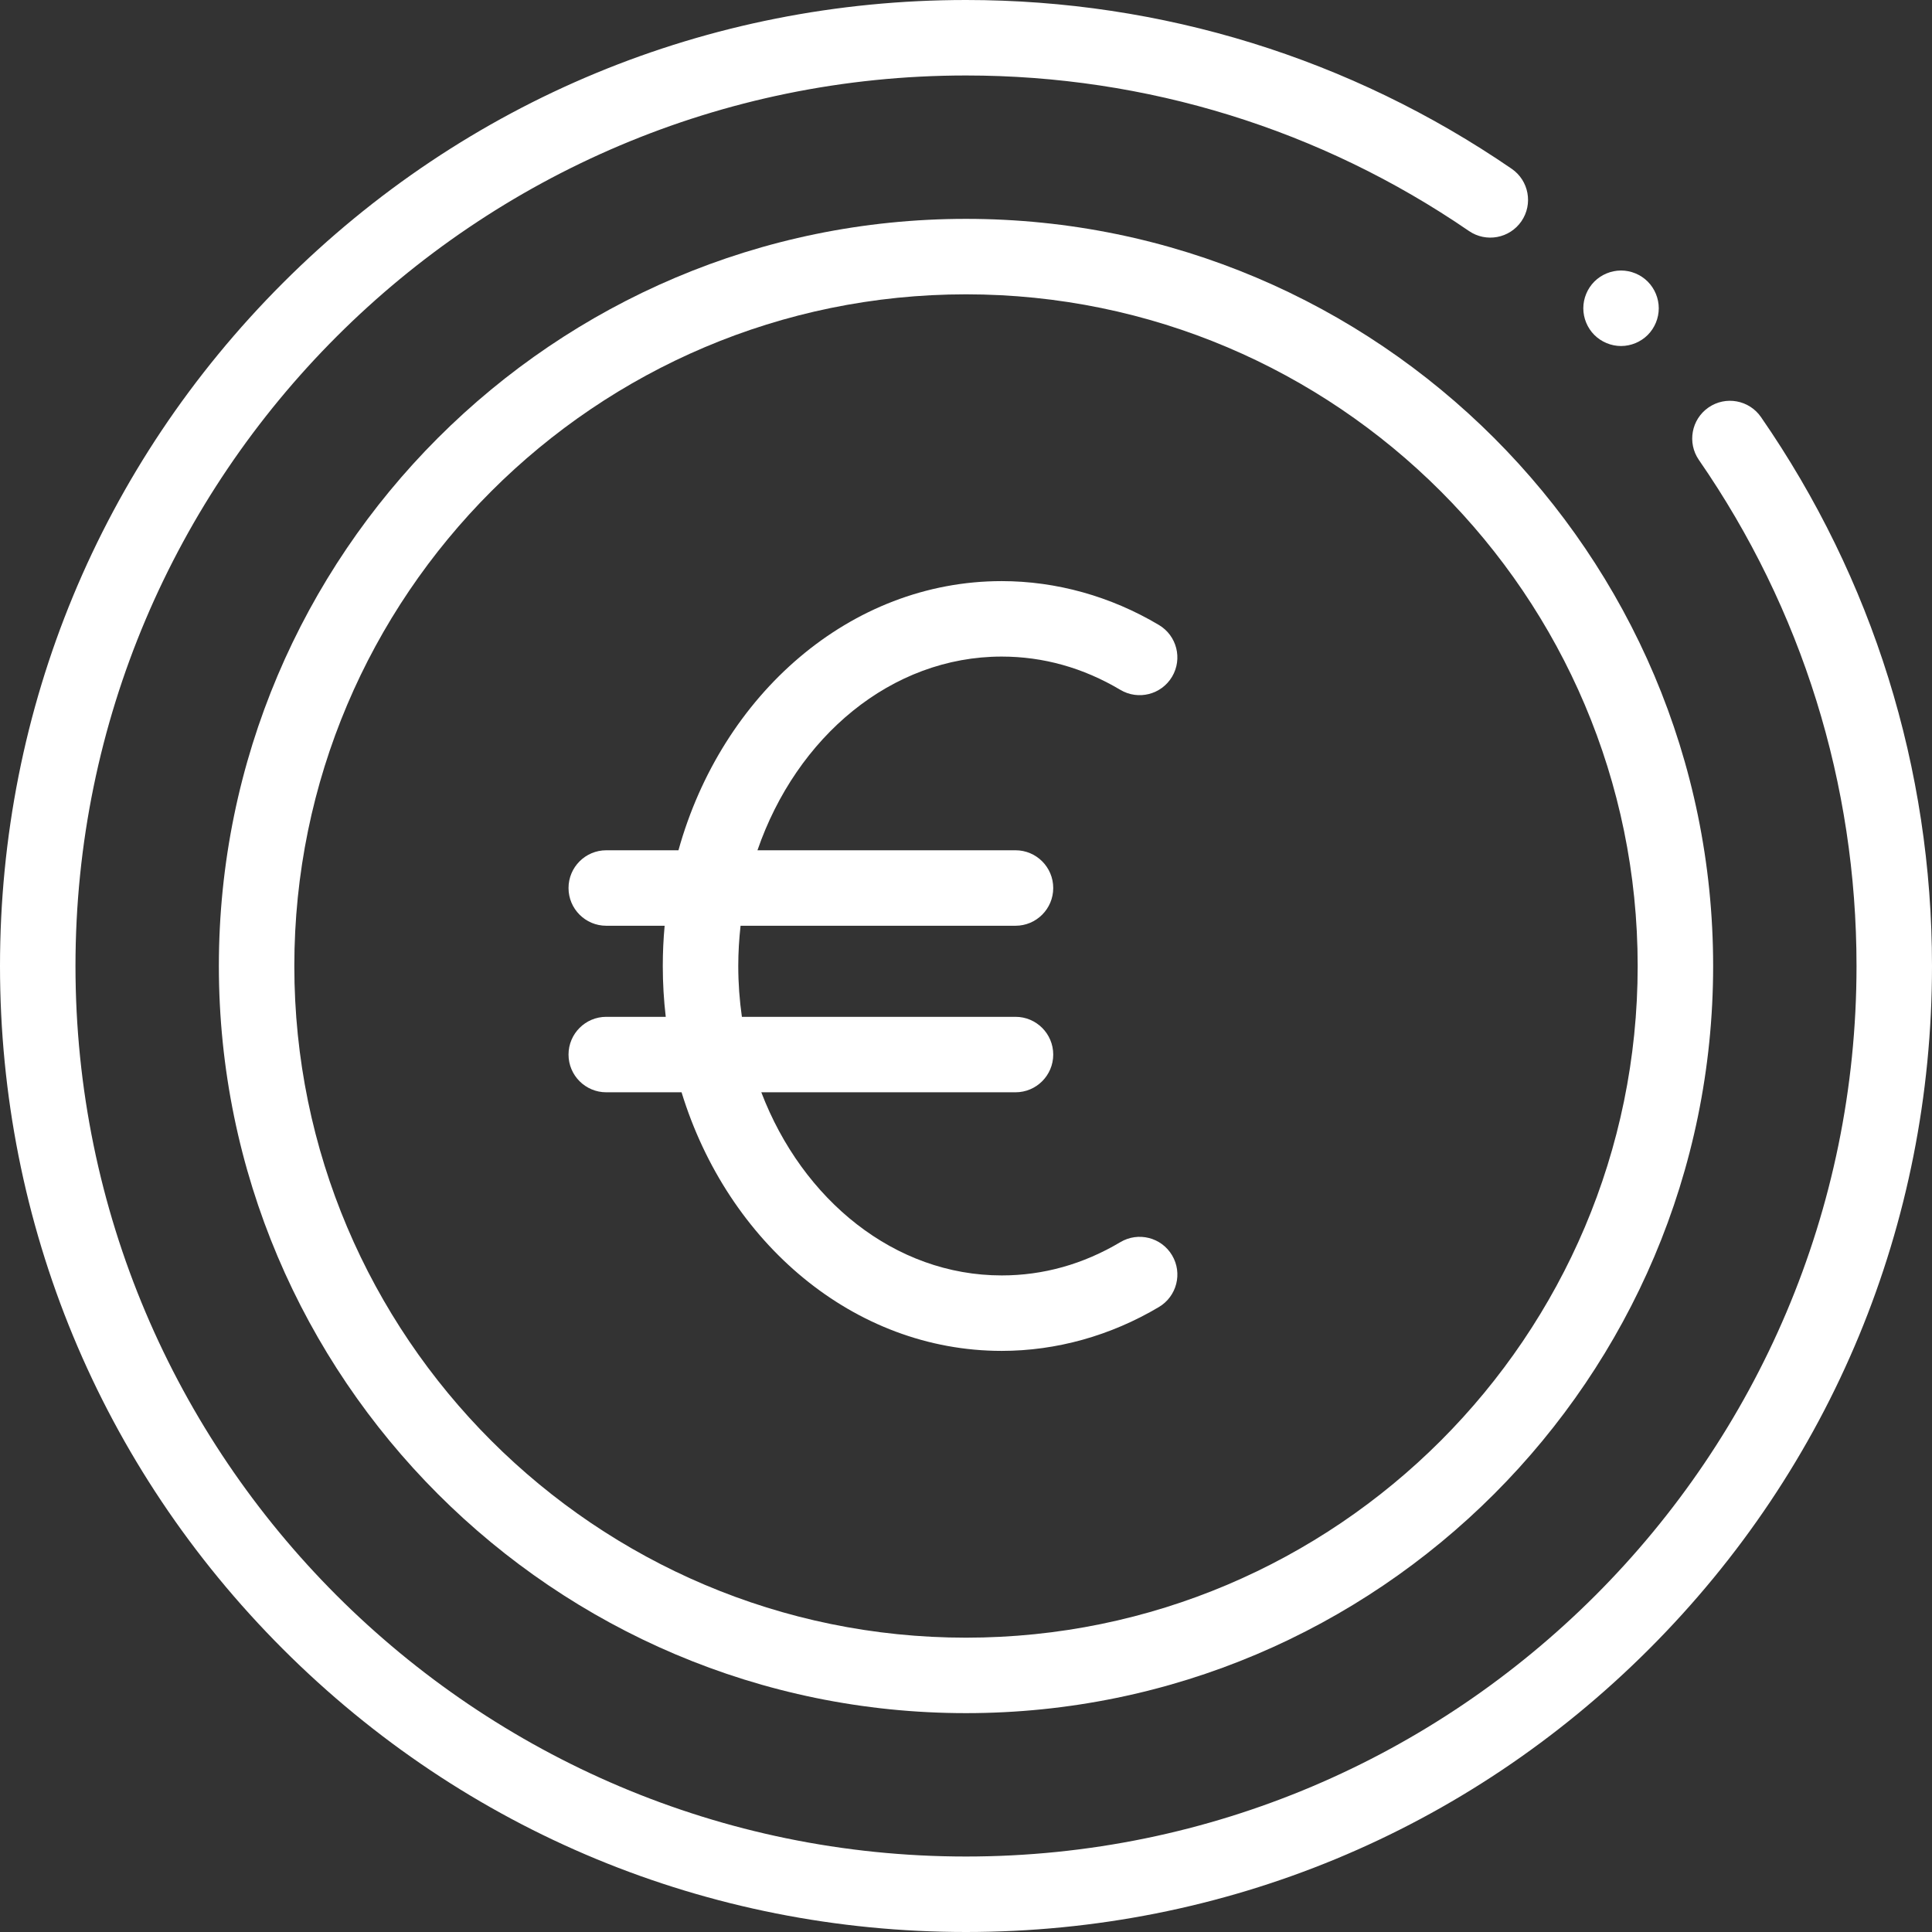
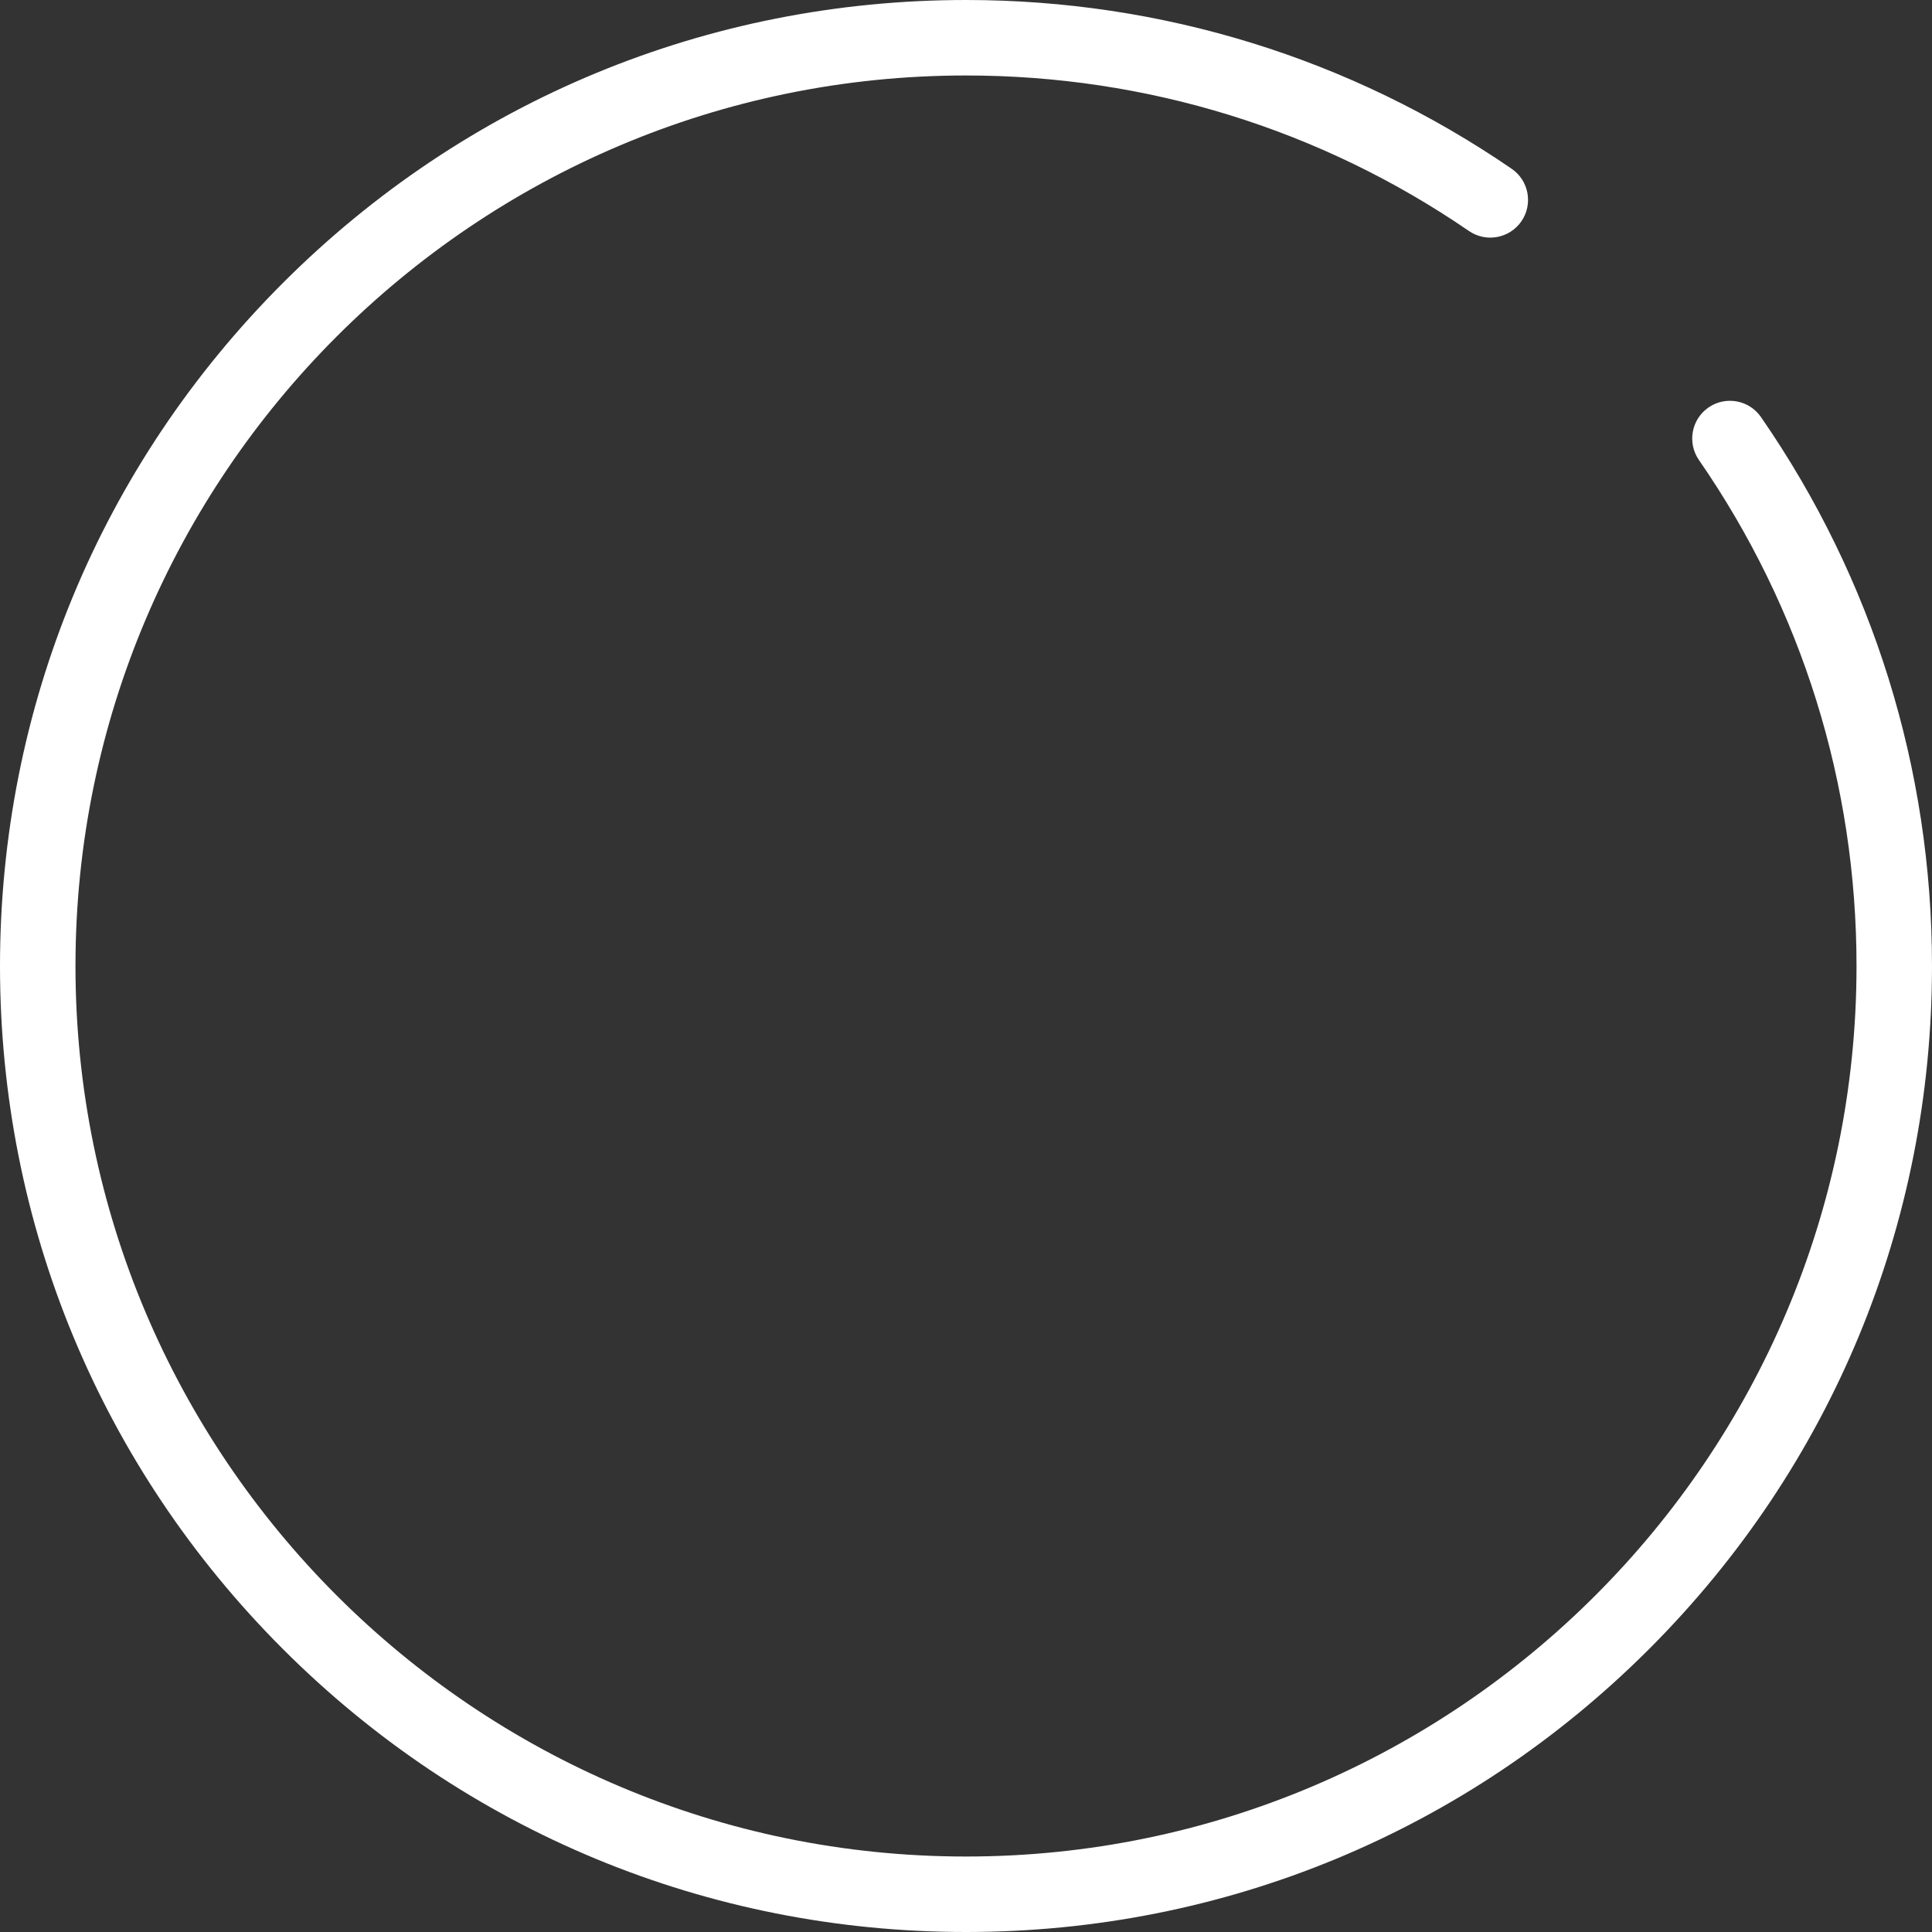
<svg xmlns="http://www.w3.org/2000/svg" width="120" height="120" viewBox="0 0 120 120" fill="none">
  <rect x="0" y="0" width="120" height="120" fill="#333333" stroke="none" />
  <path d="M109.377 25.904C108.641 24.84 107.182 24.574 106.117 25.31C105.052 26.047 104.786 27.507 105.523 28.571C111.927 37.83 115.312 48.698 115.312 60C115.312 90.499 90.499 115.312 60 115.312C29.5 115.312 4.688 90.499 4.688 60C4.688 29.5 29.5 4.688 60 4.688C71.221 4.688 82.024 8.028 91.24 14.348C92.308 15.08 93.767 14.808 94.499 13.741C95.231 12.673 94.959 11.214 93.891 10.482C83.891 3.625 72.171 0 60 0C43.973 0 28.906 6.241 17.573 17.574C6.241 28.906 0 43.973 0 60C0 76.027 6.241 91.094 17.573 102.427C28.906 113.759 43.973 120 60 120C76.027 120 91.094 113.759 102.427 102.427C113.759 91.094 120 76.027 120 60C120 47.74 116.327 35.95 109.377 25.904Z" fill="white" />
-   <path d="M60 13.594C34.411 13.594 13.594 34.411 13.594 60C13.594 85.589 34.411 106.406 60 106.406C85.589 106.406 106.406 85.589 106.406 60C106.406 34.411 85.589 13.594 60 13.594ZM60 101.719C36.996 101.719 18.281 83.004 18.281 60C18.281 36.996 36.996 18.281 60 18.281C83.004 18.281 101.719 36.996 101.719 60C101.719 83.004 83.004 101.719 60 101.719Z" fill="white" />
-   <path d="M100.686 21.492C101.302 21.492 101.907 21.241 102.343 20.805C102.778 20.37 103.029 19.765 103.029 19.148C103.029 18.53 102.779 17.927 102.343 17.489C101.907 17.053 101.302 16.802 100.686 16.802C100.069 16.802 99.465 17.053 99.028 17.489C98.593 17.925 98.342 18.53 98.342 19.148C98.342 19.765 98.593 20.37 99.028 20.805C99.465 21.241 100.069 21.492 100.686 21.492Z" fill="white" />
-   <path d="M62.217 40.781C64.803 40.781 67.282 41.477 69.587 42.848C70.699 43.51 72.137 43.145 72.799 42.033C73.461 40.92 73.096 39.482 71.984 38.82C68.987 37.036 65.61 36.094 62.217 36.094C52.815 36.094 44.833 43.132 42.14 52.812H37.656C36.362 52.812 35.312 53.862 35.312 55.156C35.312 56.451 36.362 57.5 37.656 57.5H41.282C41.206 58.322 41.167 59.156 41.167 60C41.167 61.07 41.23 62.124 41.351 63.157H37.656C36.362 63.157 35.312 64.207 35.312 65.501C35.312 66.795 36.362 67.844 37.656 67.844H42.333C45.197 77.185 53.029 83.906 62.217 83.906C65.61 83.906 68.987 82.964 71.984 81.18C73.096 80.518 73.462 79.079 72.799 77.967C72.138 76.855 70.699 76.49 69.587 77.152C67.282 78.523 64.803 79.219 62.218 79.219C55.574 79.219 49.846 74.541 47.286 67.844H63.075C64.369 67.844 65.418 66.795 65.418 65.501C65.418 64.206 64.369 63.157 63.075 63.157H46.08C45.934 62.129 45.855 61.075 45.855 60C45.855 59.152 45.907 58.319 45.998 57.5H63.075C64.369 57.5 65.418 56.45 65.418 55.156C65.418 53.861 64.369 52.812 63.075 52.812H47.047C49.475 45.767 55.358 40.781 62.217 40.781Z" fill="white" />
</svg>